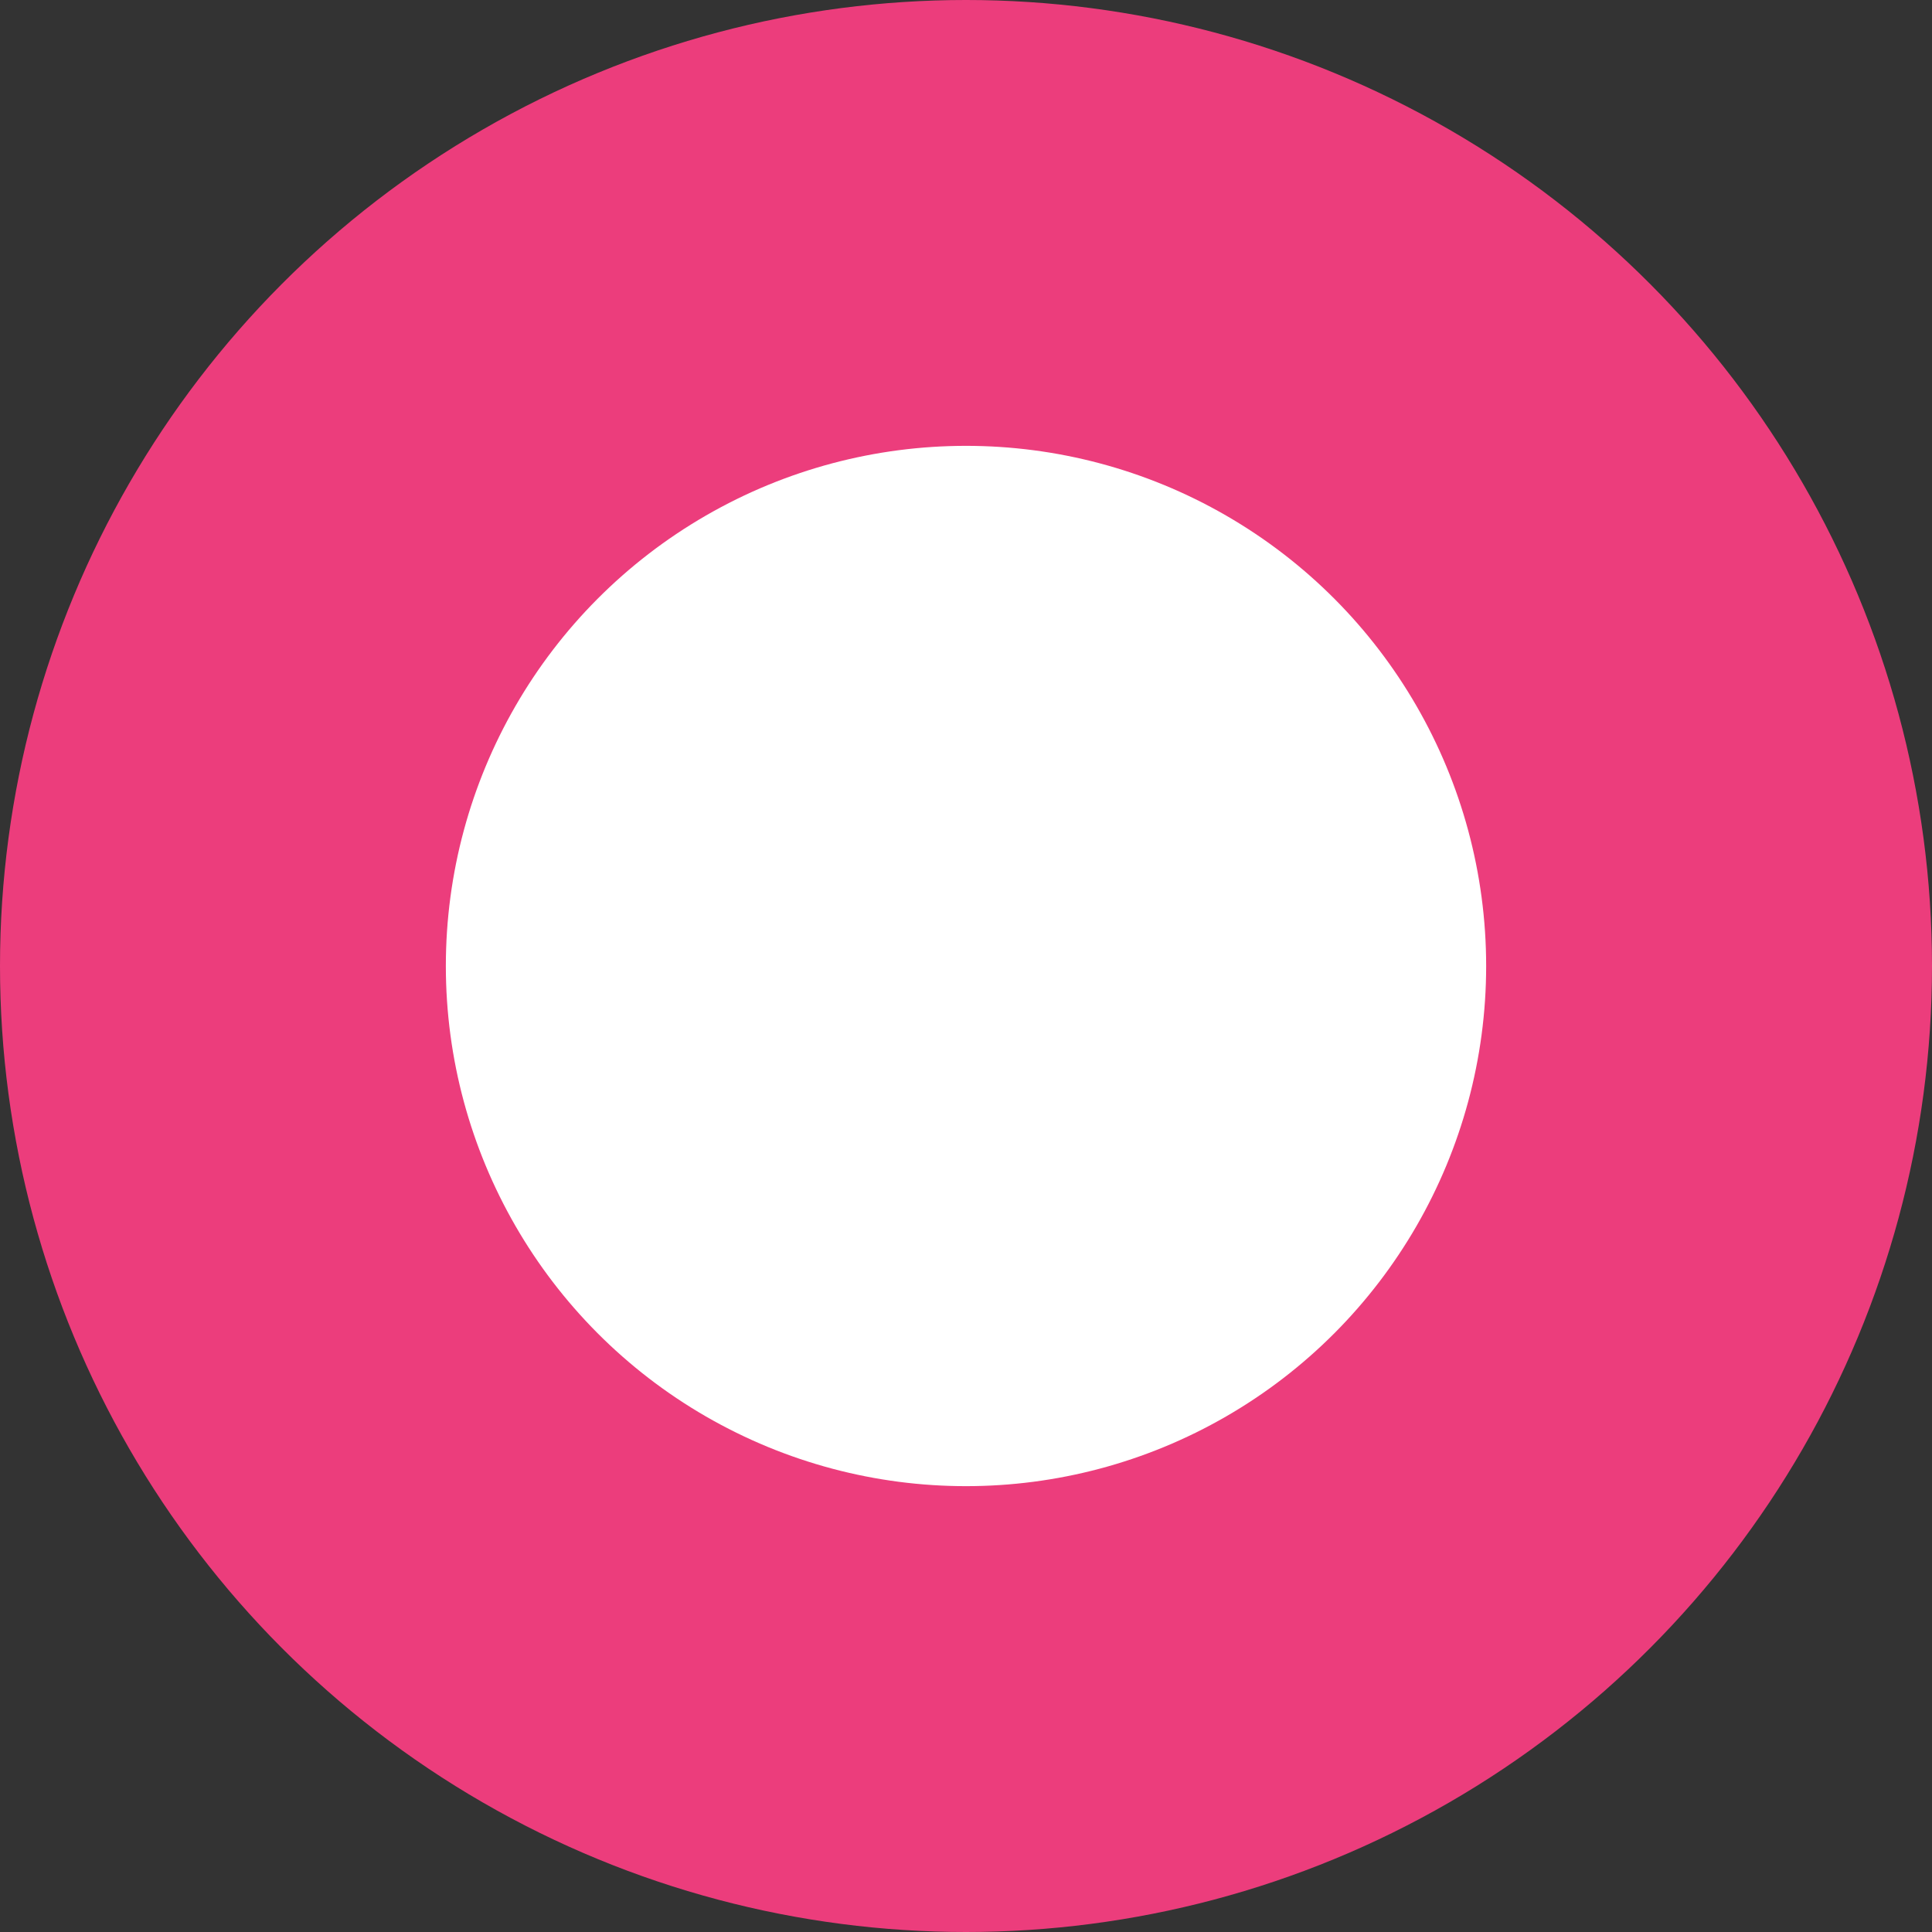
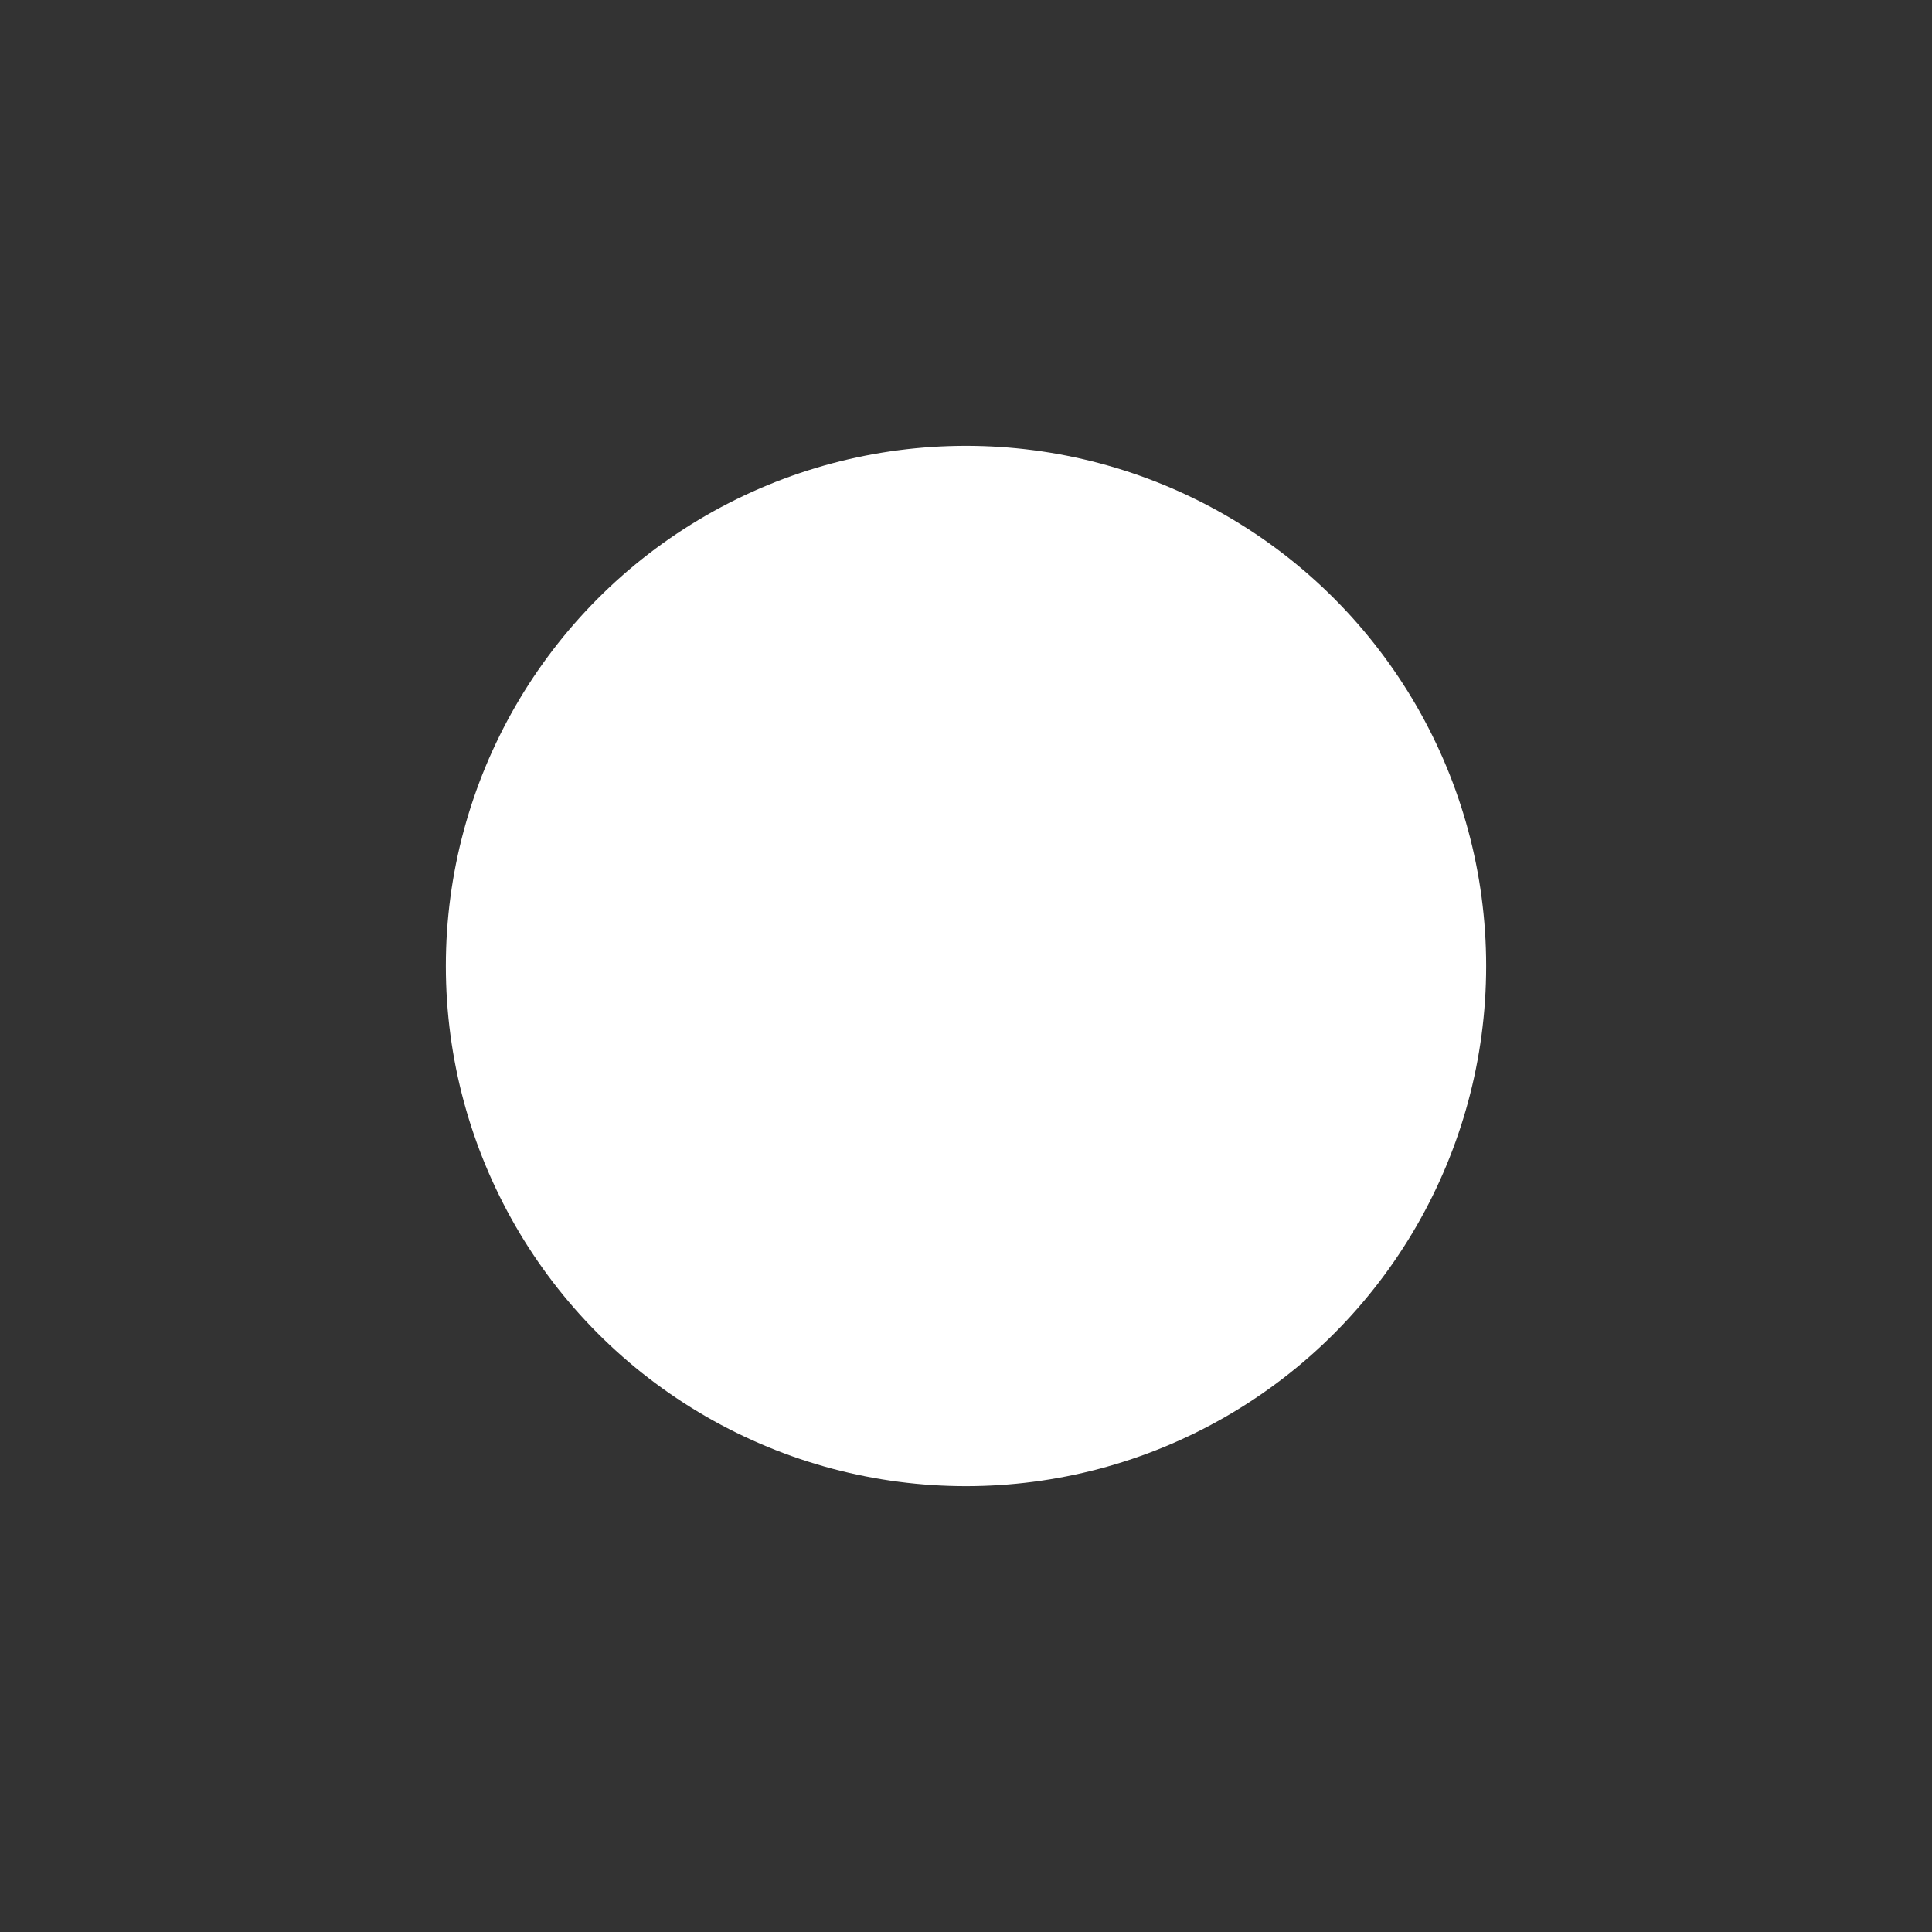
<svg xmlns="http://www.w3.org/2000/svg" width="26" height="26" viewBox="0 0 26 26" fill="none">
  <rect x="0" y="0" width="26" height="26" fill="#333333" stroke="none" />
-   <circle r="13" transform="matrix(1 0 0 -1 13 13)" fill="#EC3D7C" />
  <circle r="7" transform="matrix(1 0 0 -1 13 13)" fill="white" />
</svg>